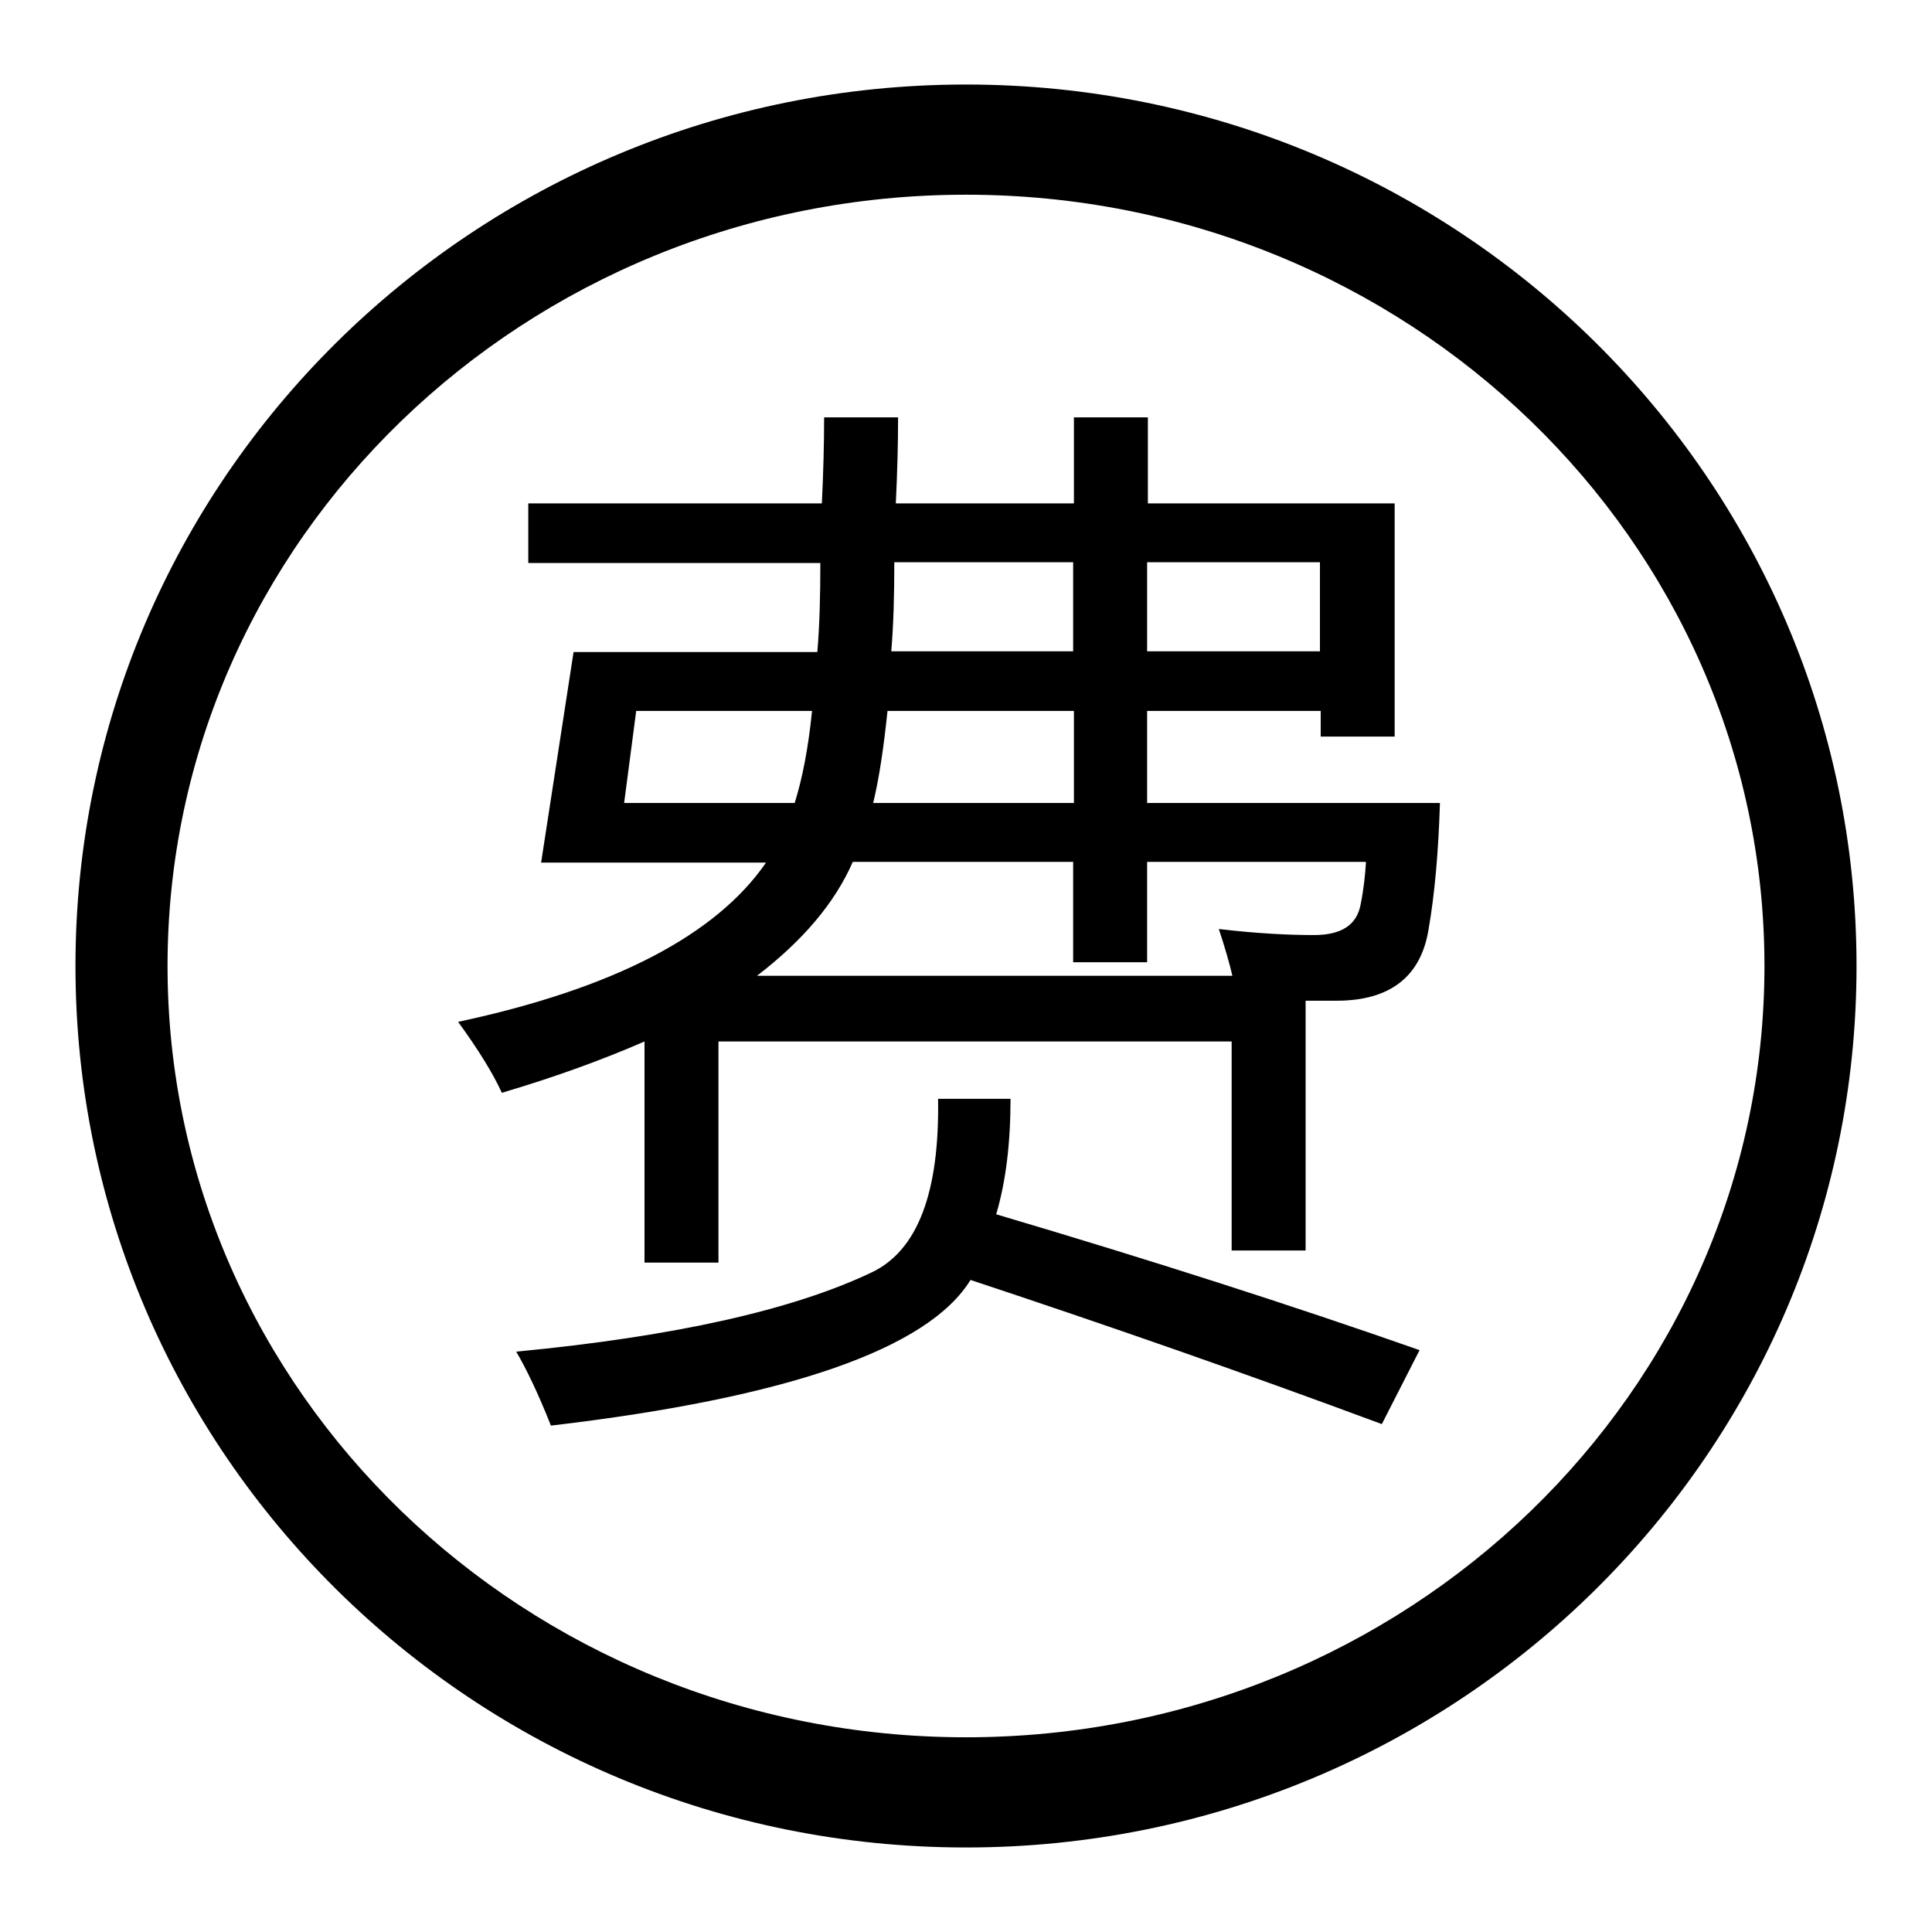
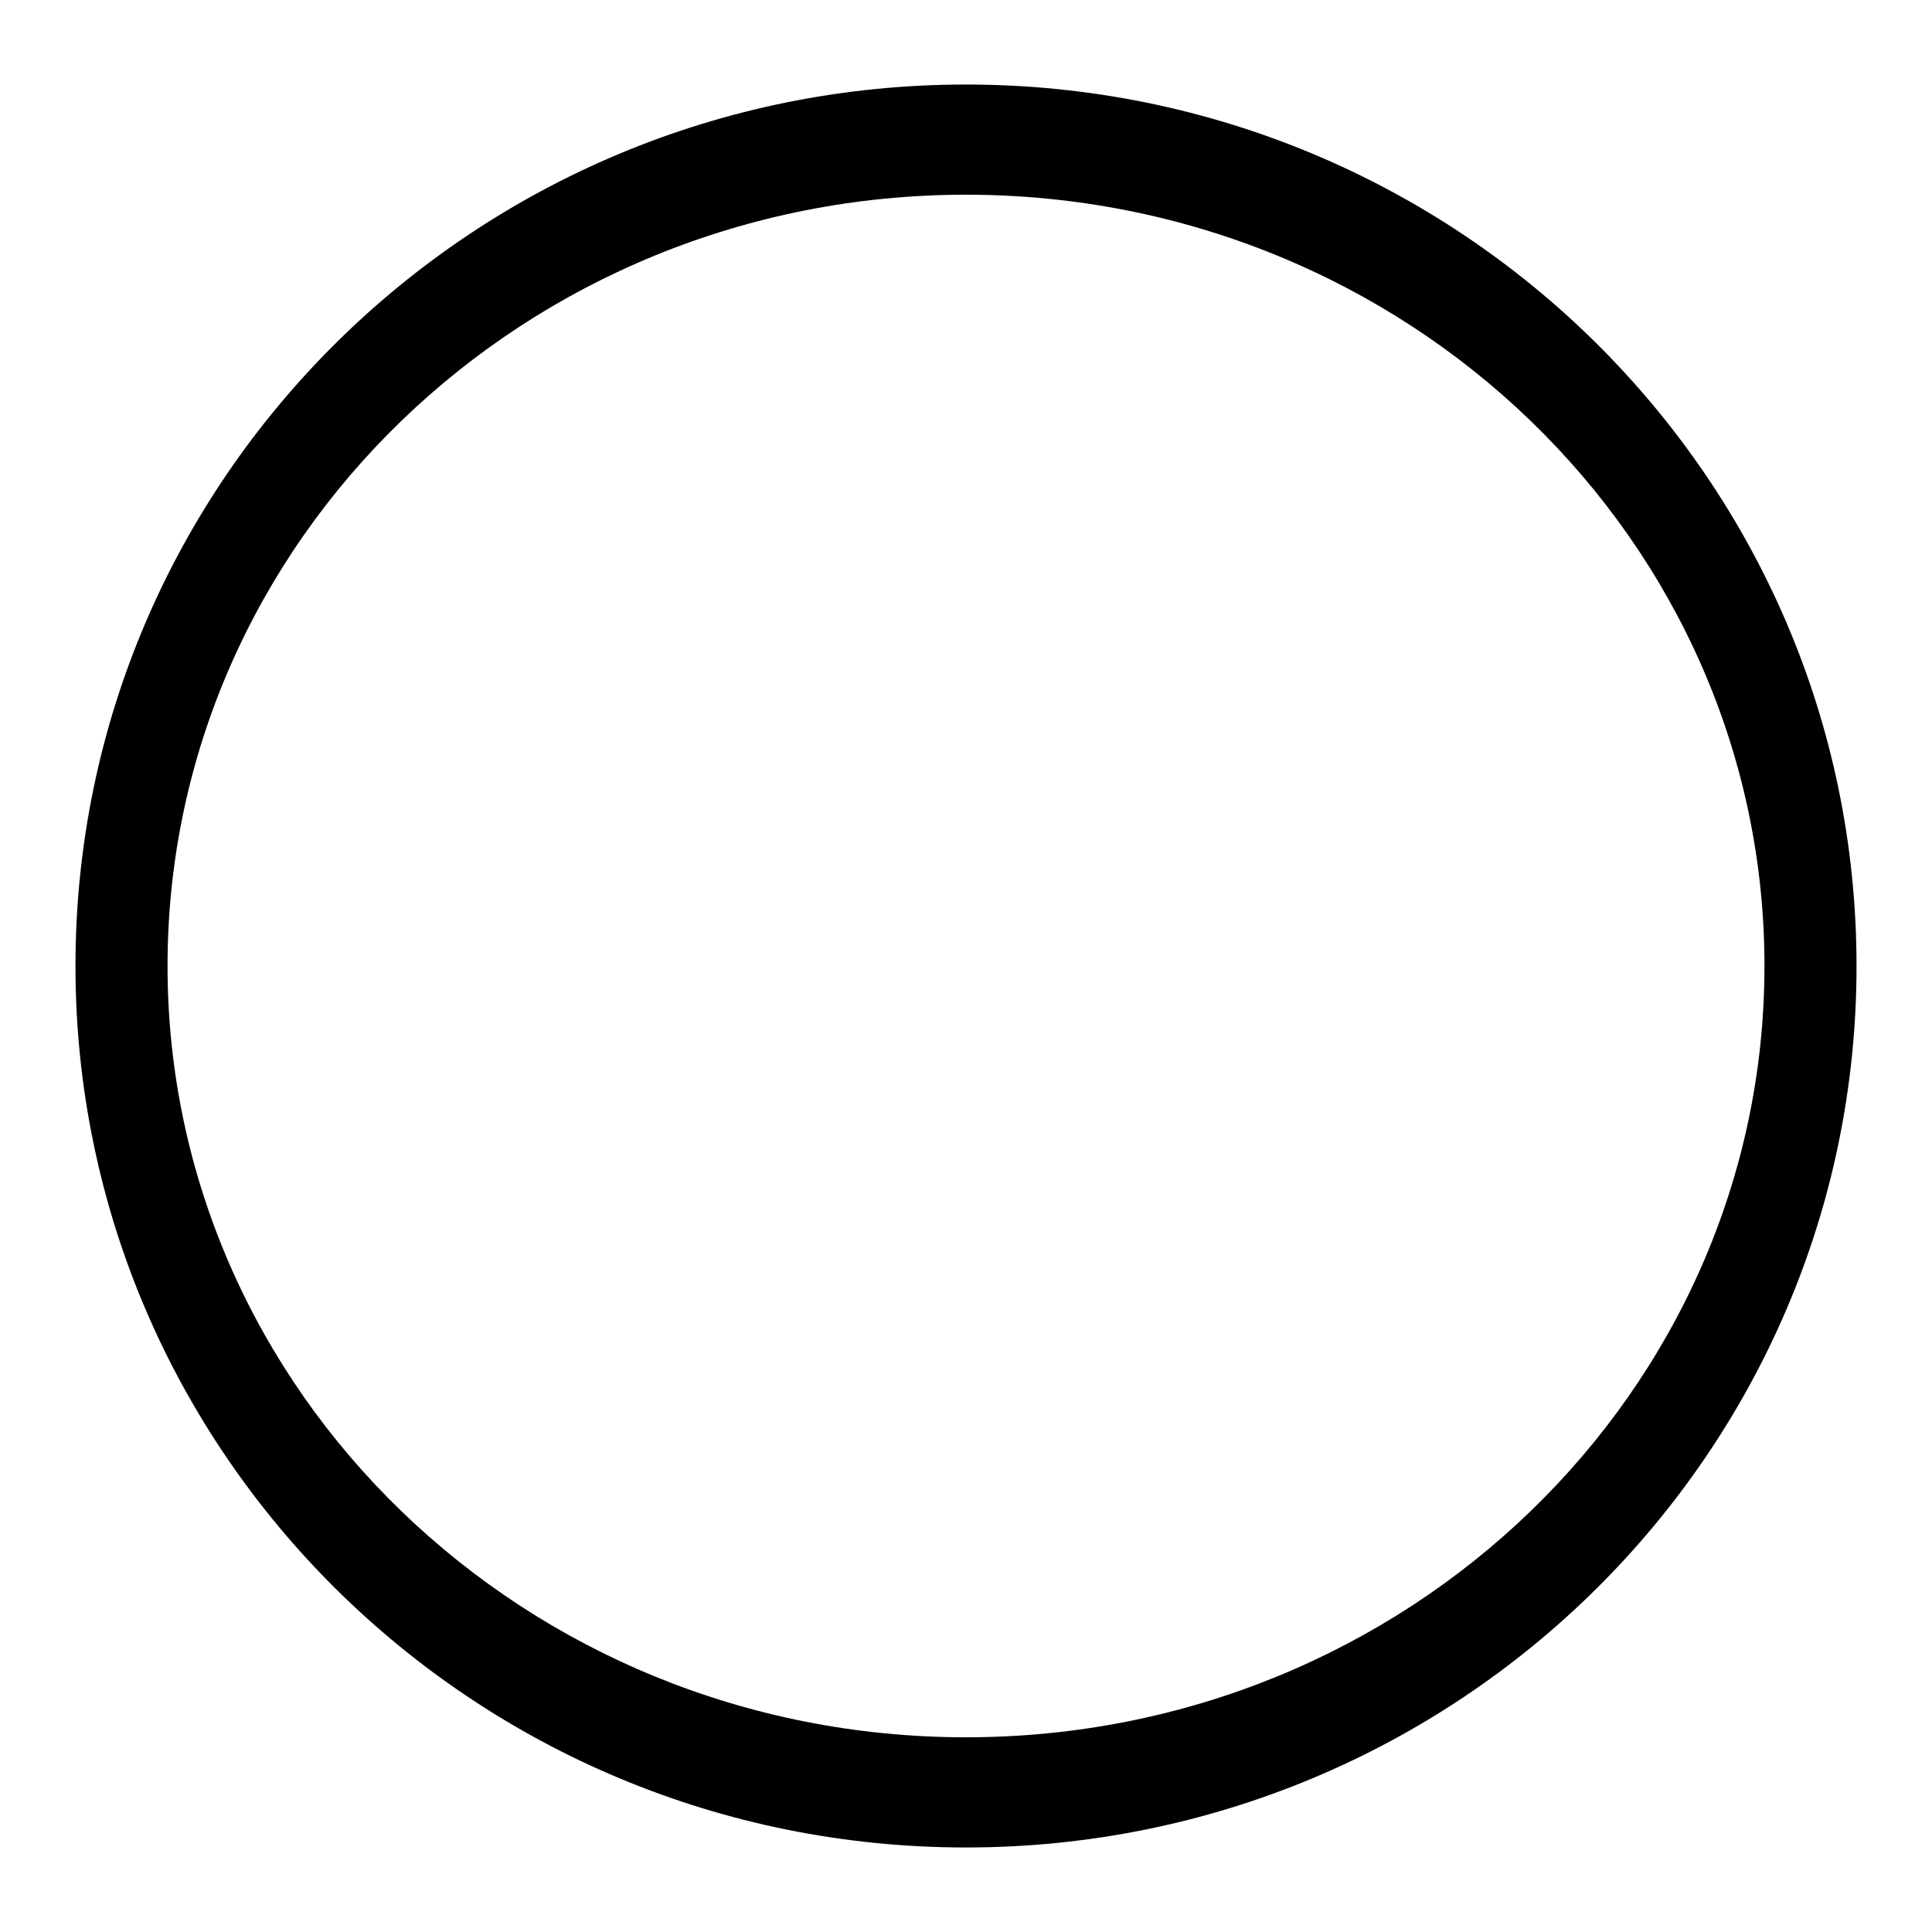
<svg xmlns="http://www.w3.org/2000/svg" version="1.1" x="0px" y="0px" viewBox="0 0 256 256" enable-background="new 0 0 256 256" xml:space="preserve">
  <g>
    <g>
      <path fill="#000000" d="M128,11.2C62.8,11.2,10,63.5,10,128c0,64.5,52.8,116.8,118,116.8c65.2,0,118-52.3,118-116.8C246,63.5,193.2,11.2,128,11.2z M128,230.2c-58.4,0-105.8-45.8-105.8-102.2C22.2,71.6,69.6,25.8,128,25.8c58.4,0,105.8,45.8,105.8,102.2C233.8,184.4,186.4,230.2,128,230.2z" />
-       <path fill="#000000" d="M70,66.7h38.9c0.2-4.1,0.3-7.9,0.3-11.4h9.8c0,3.5-0.1,7.3-0.3,11.4h23.6V55.3h9.8v11.4h32.7v30.9h-9.8v-3.4H152v12.2h38.8c-0.2,6.5-0.7,12.1-1.5,16.7c-1,6.3-5.1,9.5-12.2,9.5c-1.1,0-2.4,0-4.1,0v33.1h-9.8V138H95.2v29.3h-9.8V138c-5.5,2.4-11.8,4.7-18.9,6.8c-1.2-2.6-3.1-5.7-5.8-9.4c20.6-4.4,34.2-11.5,40.8-21.1H71.7l4.3-27.9h32.3c0.3-3.5,0.4-7.5,0.4-11.8H70V66.7z M124.3,145.6h9.6c0,5.8-0.6,10.9-1.9,15.3c20.6,6.1,39.3,12.1,56.1,18l-5,9.8c-18.3-6.8-36.4-13.1-54.5-19.1c-5.6,9.1-24.1,15.6-55.6,19.3c-1.7-4.3-3.3-7.6-4.6-9.8c20.9-2,36.6-5.5,47.1-10.5C121.6,165.7,124.5,158,124.3,145.6z M82.7,106.4h22.6c1-3.2,1.8-7.2,2.3-12.2H84.3L82.7,106.4z M161.5,123.1c5.1,0.6,9.3,0.8,12.6,0.8c3.6,0,5.7-1.3,6.2-4.1c0.4-2,0.6-3.9,0.7-5.6h-29v13.3h-9.8v-13.3h-29.2c-2.4,5.5-6.7,10.5-12.7,15.1h63C162.9,127.6,162.3,125.5,161.5,123.1z M115.7,106.4h26.6V94.2h-24.7C117.1,99,116.5,103.1,115.7,106.4z M118.1,86.3h24.1V74.5h-23.7C118.5,78.8,118.4,82.7,118.1,86.3z M174.9,74.5H152v11.8h22.9V74.5z" />
    </g>
  </g>
</svg>